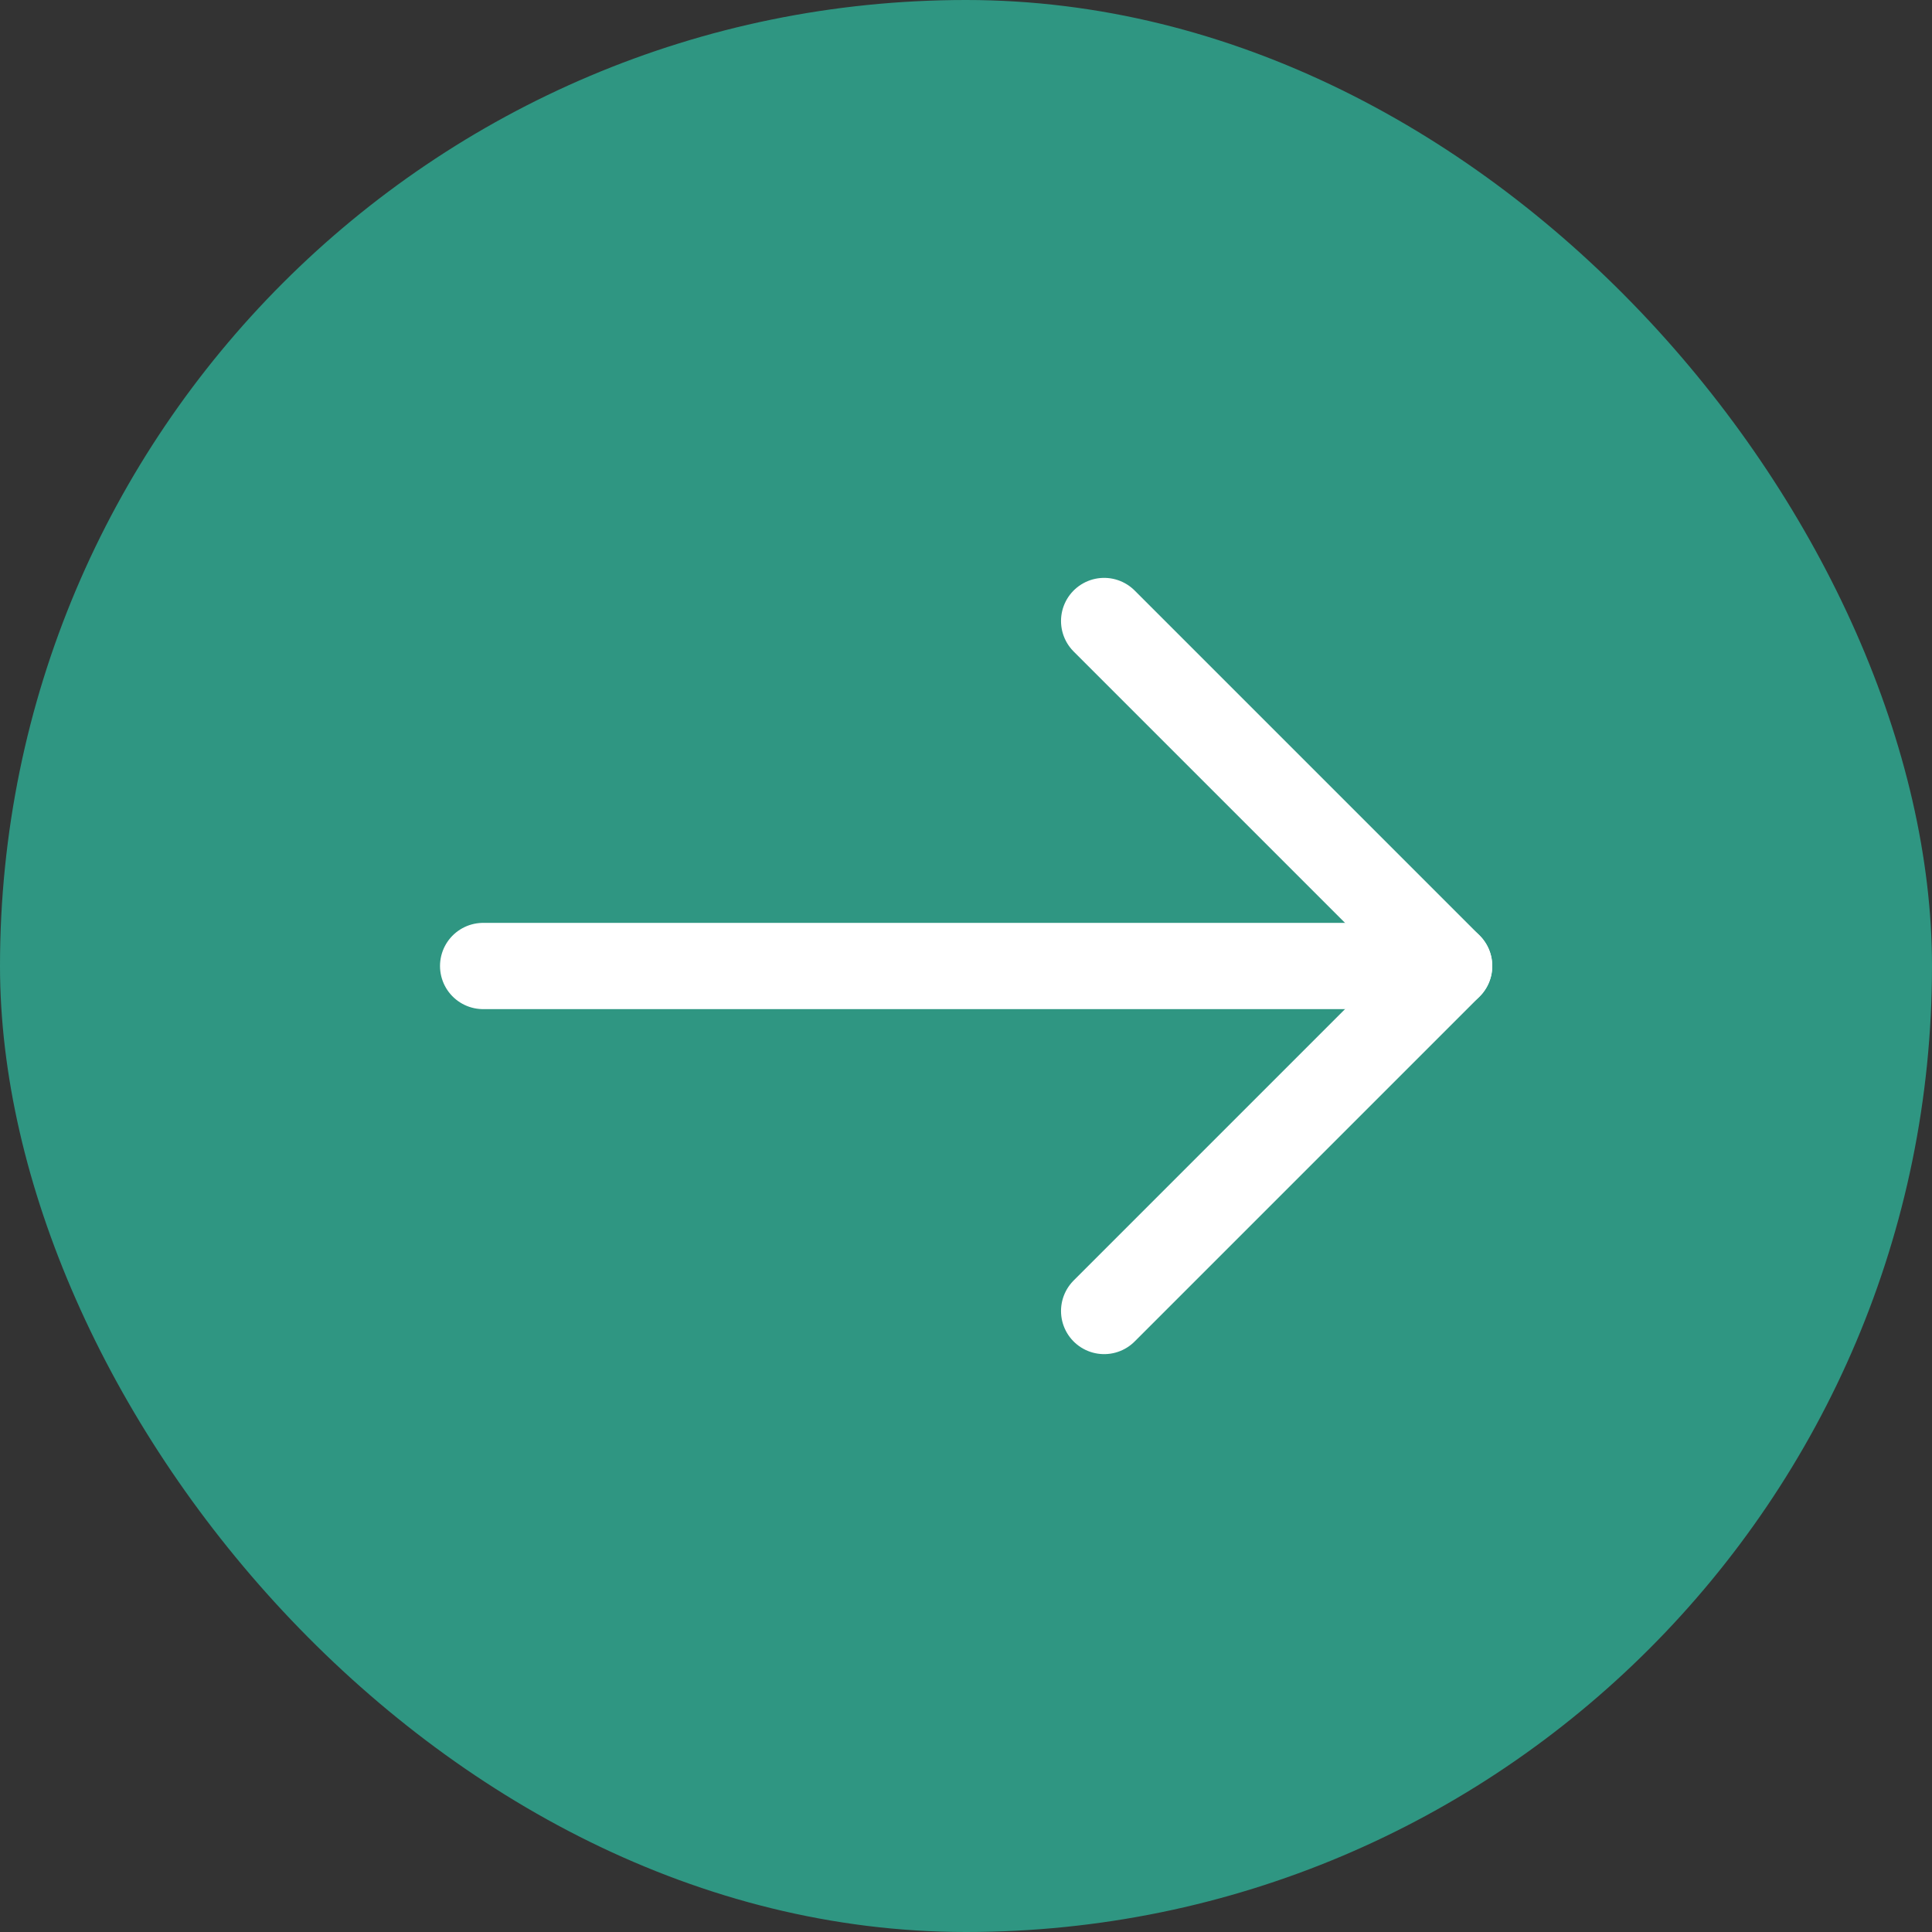
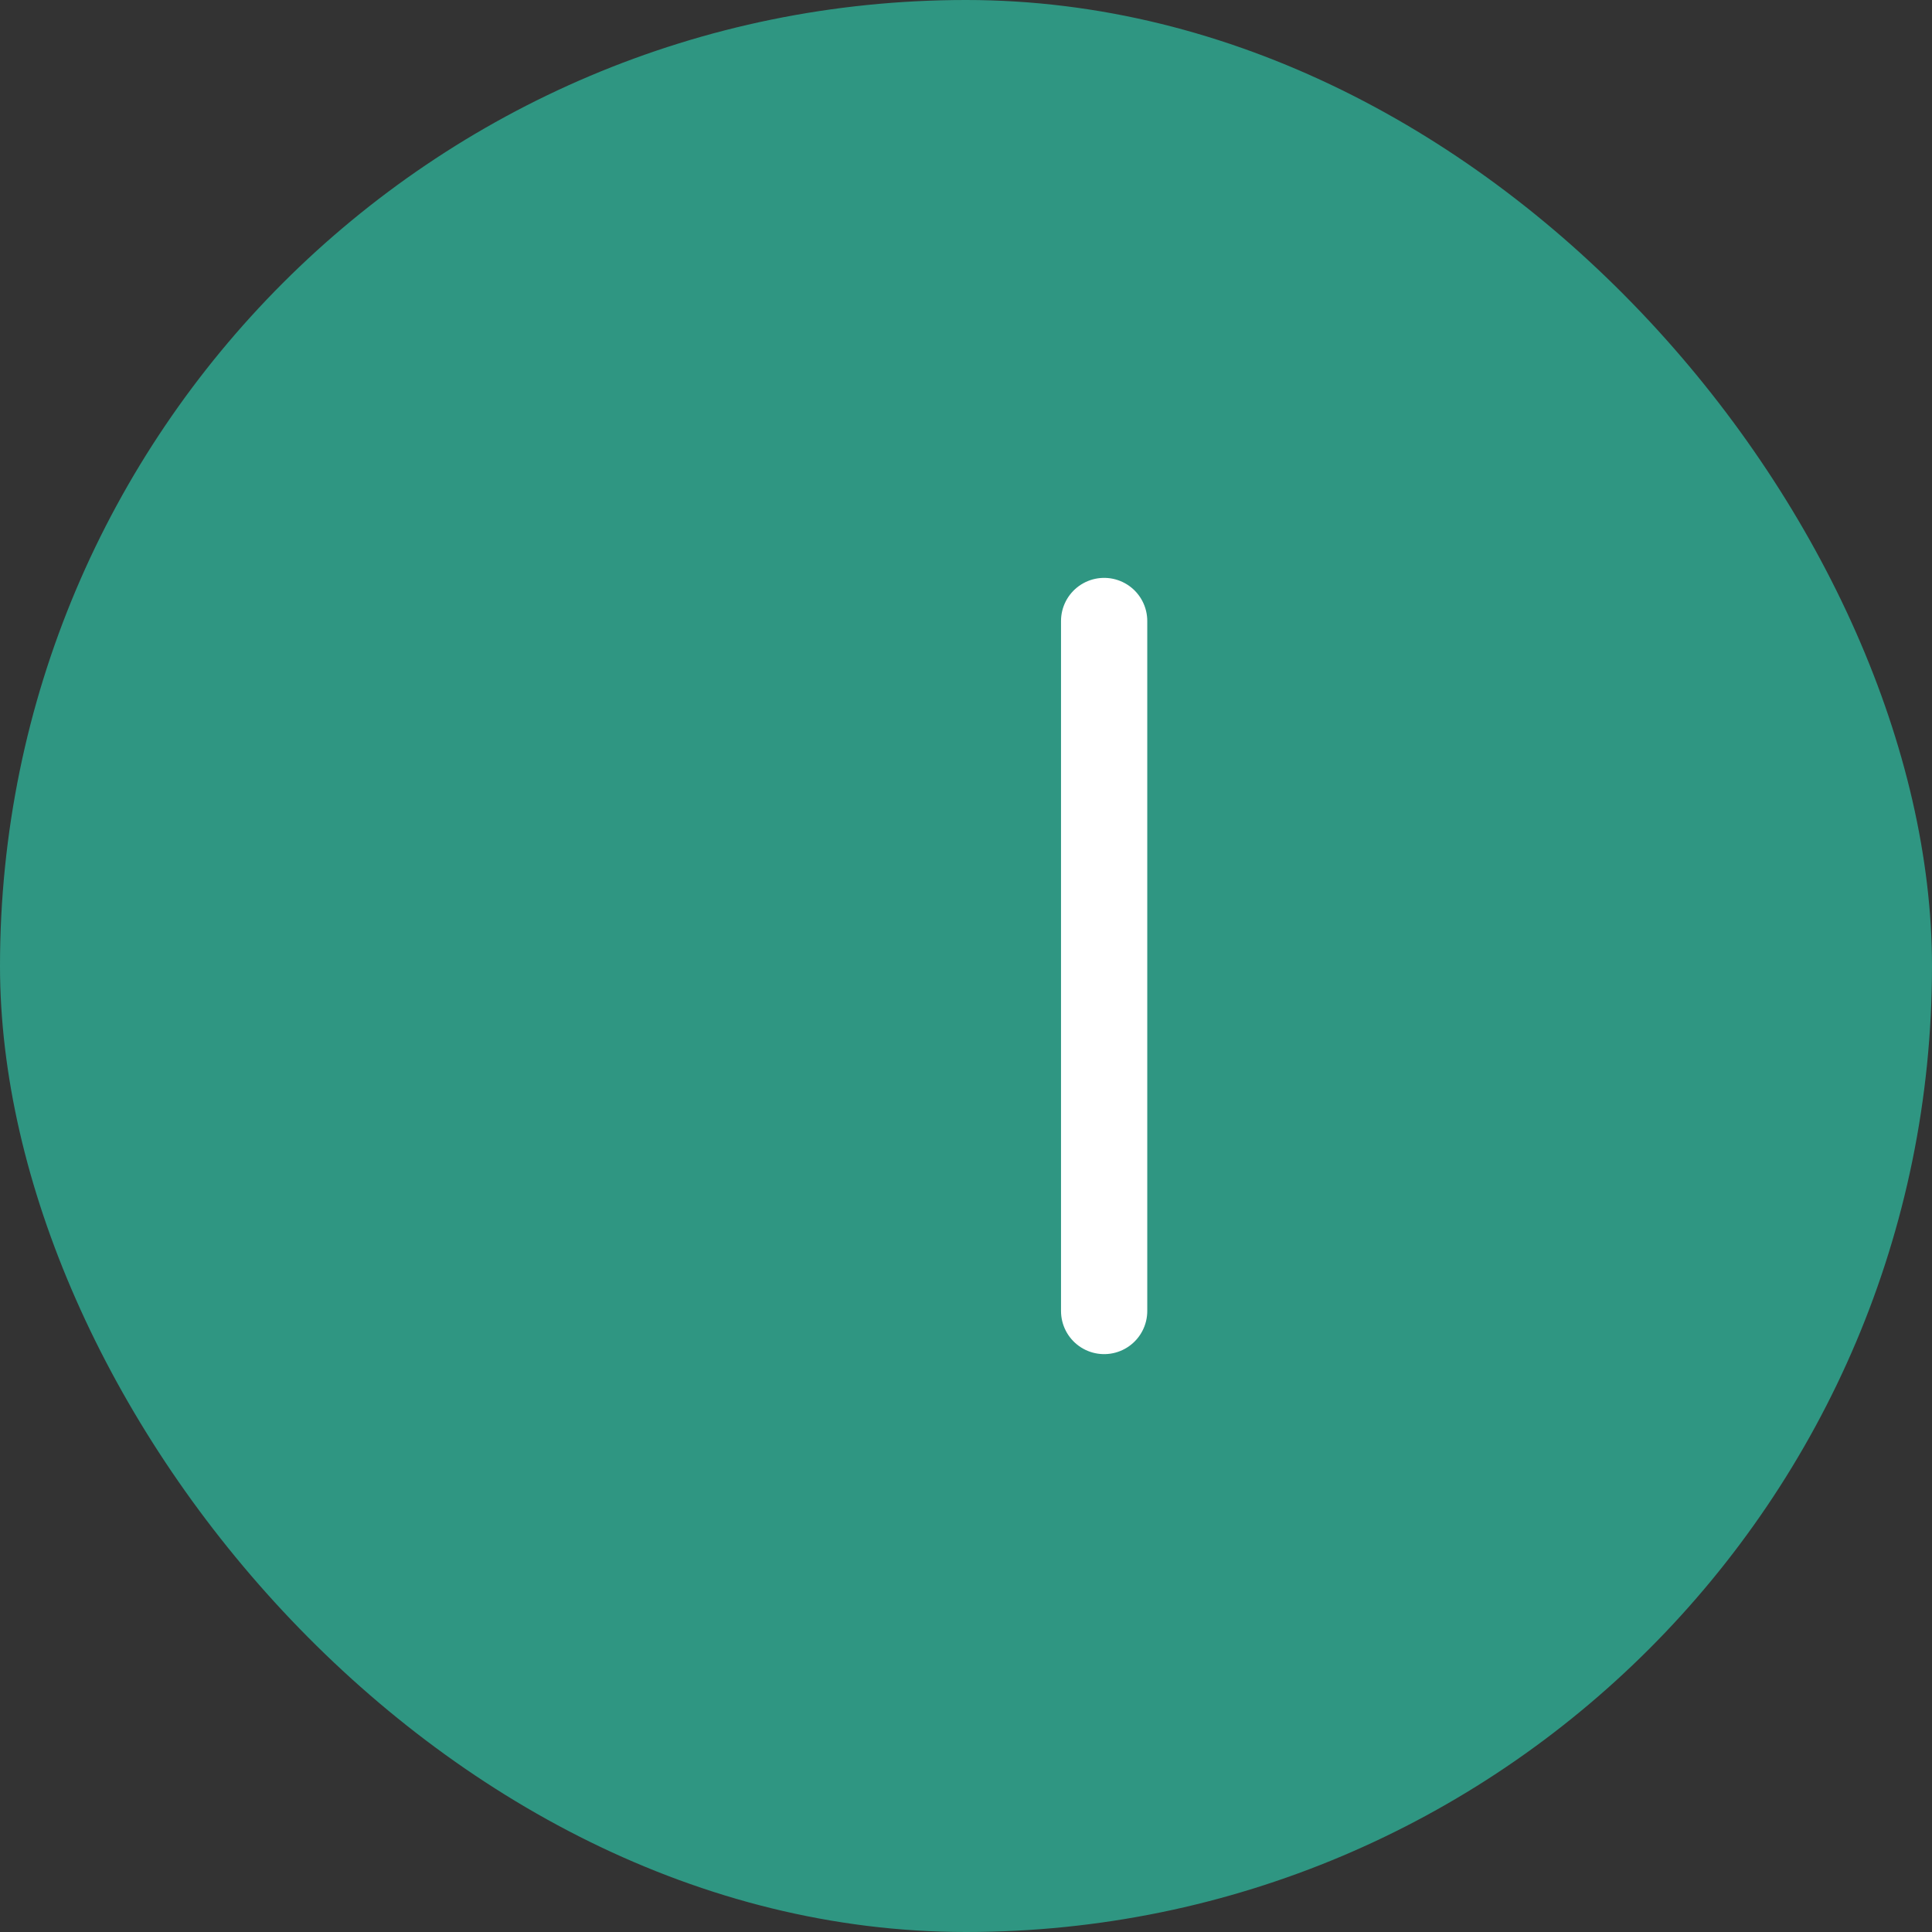
<svg xmlns="http://www.w3.org/2000/svg" width="56" height="56" viewBox="0 0 56 56" fill="none">
  <rect x="0" y="0" width="56" height="56" fill="#333333" stroke="none" />
  <rect width="56" height="56" rx="28" fill="#2F9682" />
-   <path d="M14.004 28H42.004" stroke="white" stroke-width="2.5" stroke-linecap="round" stroke-linejoin="round" />
-   <path d="M32.004 38L42.004 28L32.004 18" stroke="white" stroke-width="2.5" stroke-linecap="round" stroke-linejoin="round" />
+   <path d="M32.004 38L32.004 18" stroke="white" stroke-width="2.5" stroke-linecap="round" stroke-linejoin="round" />
</svg>